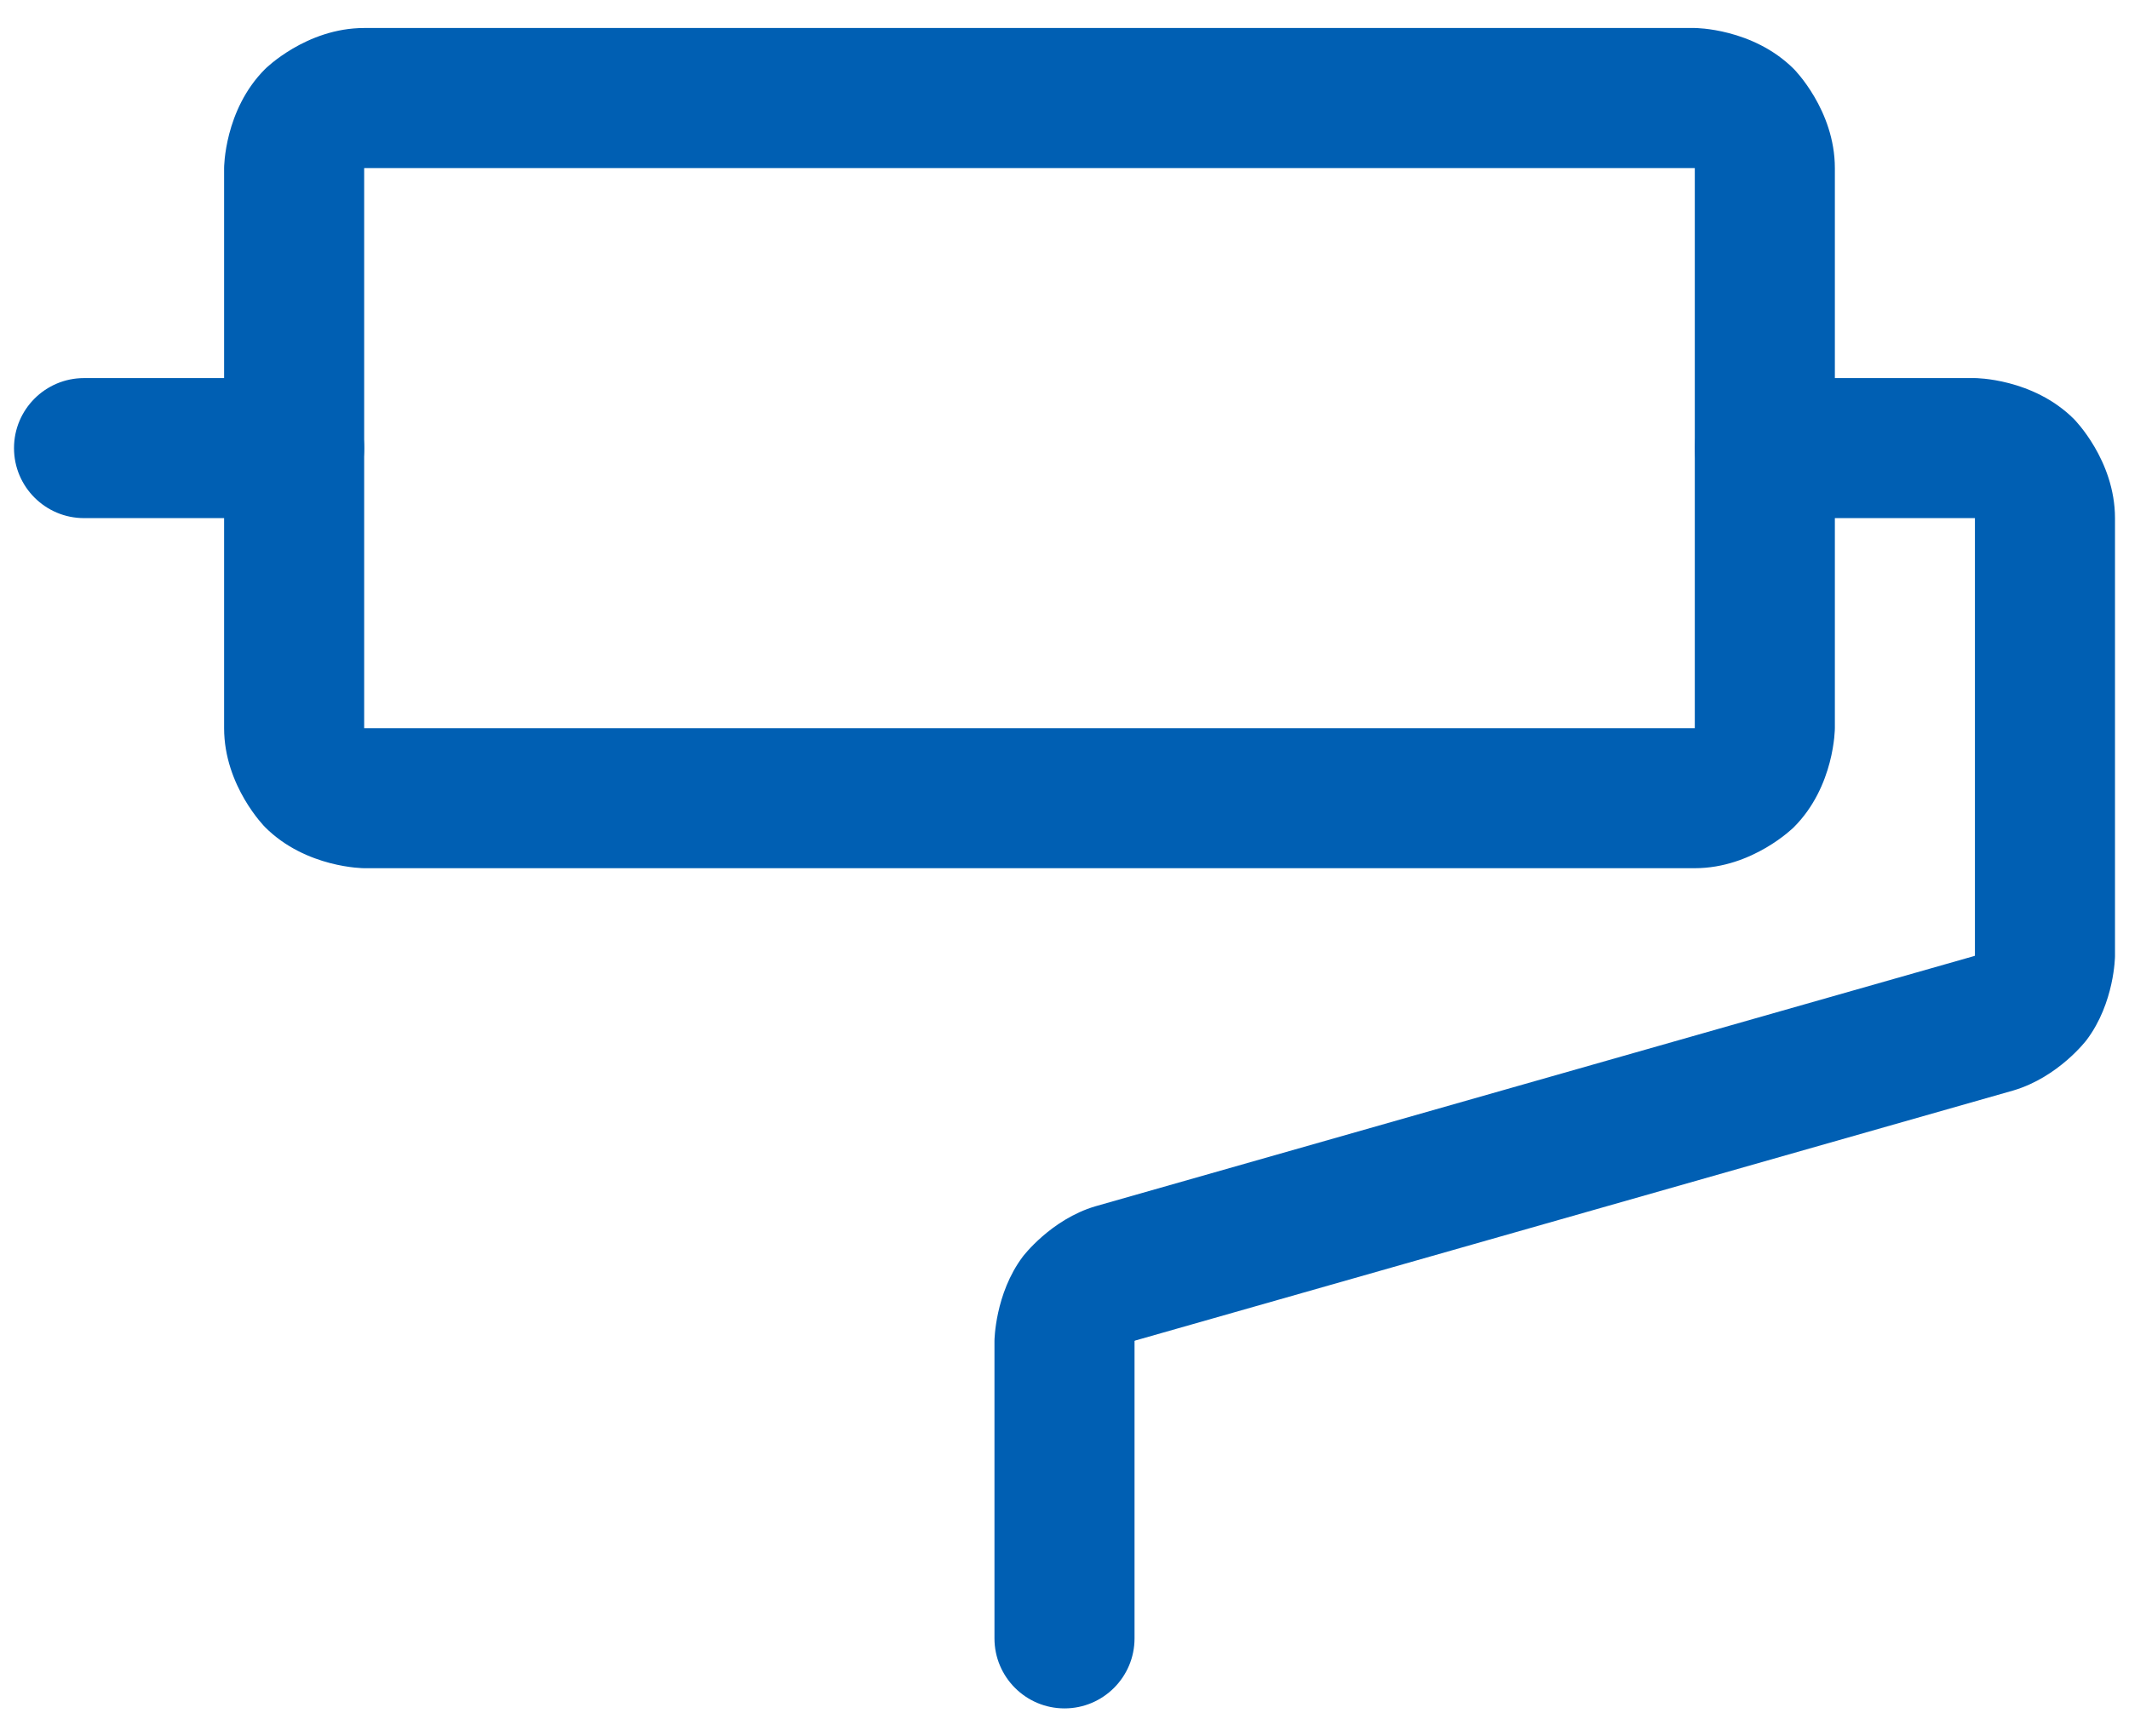
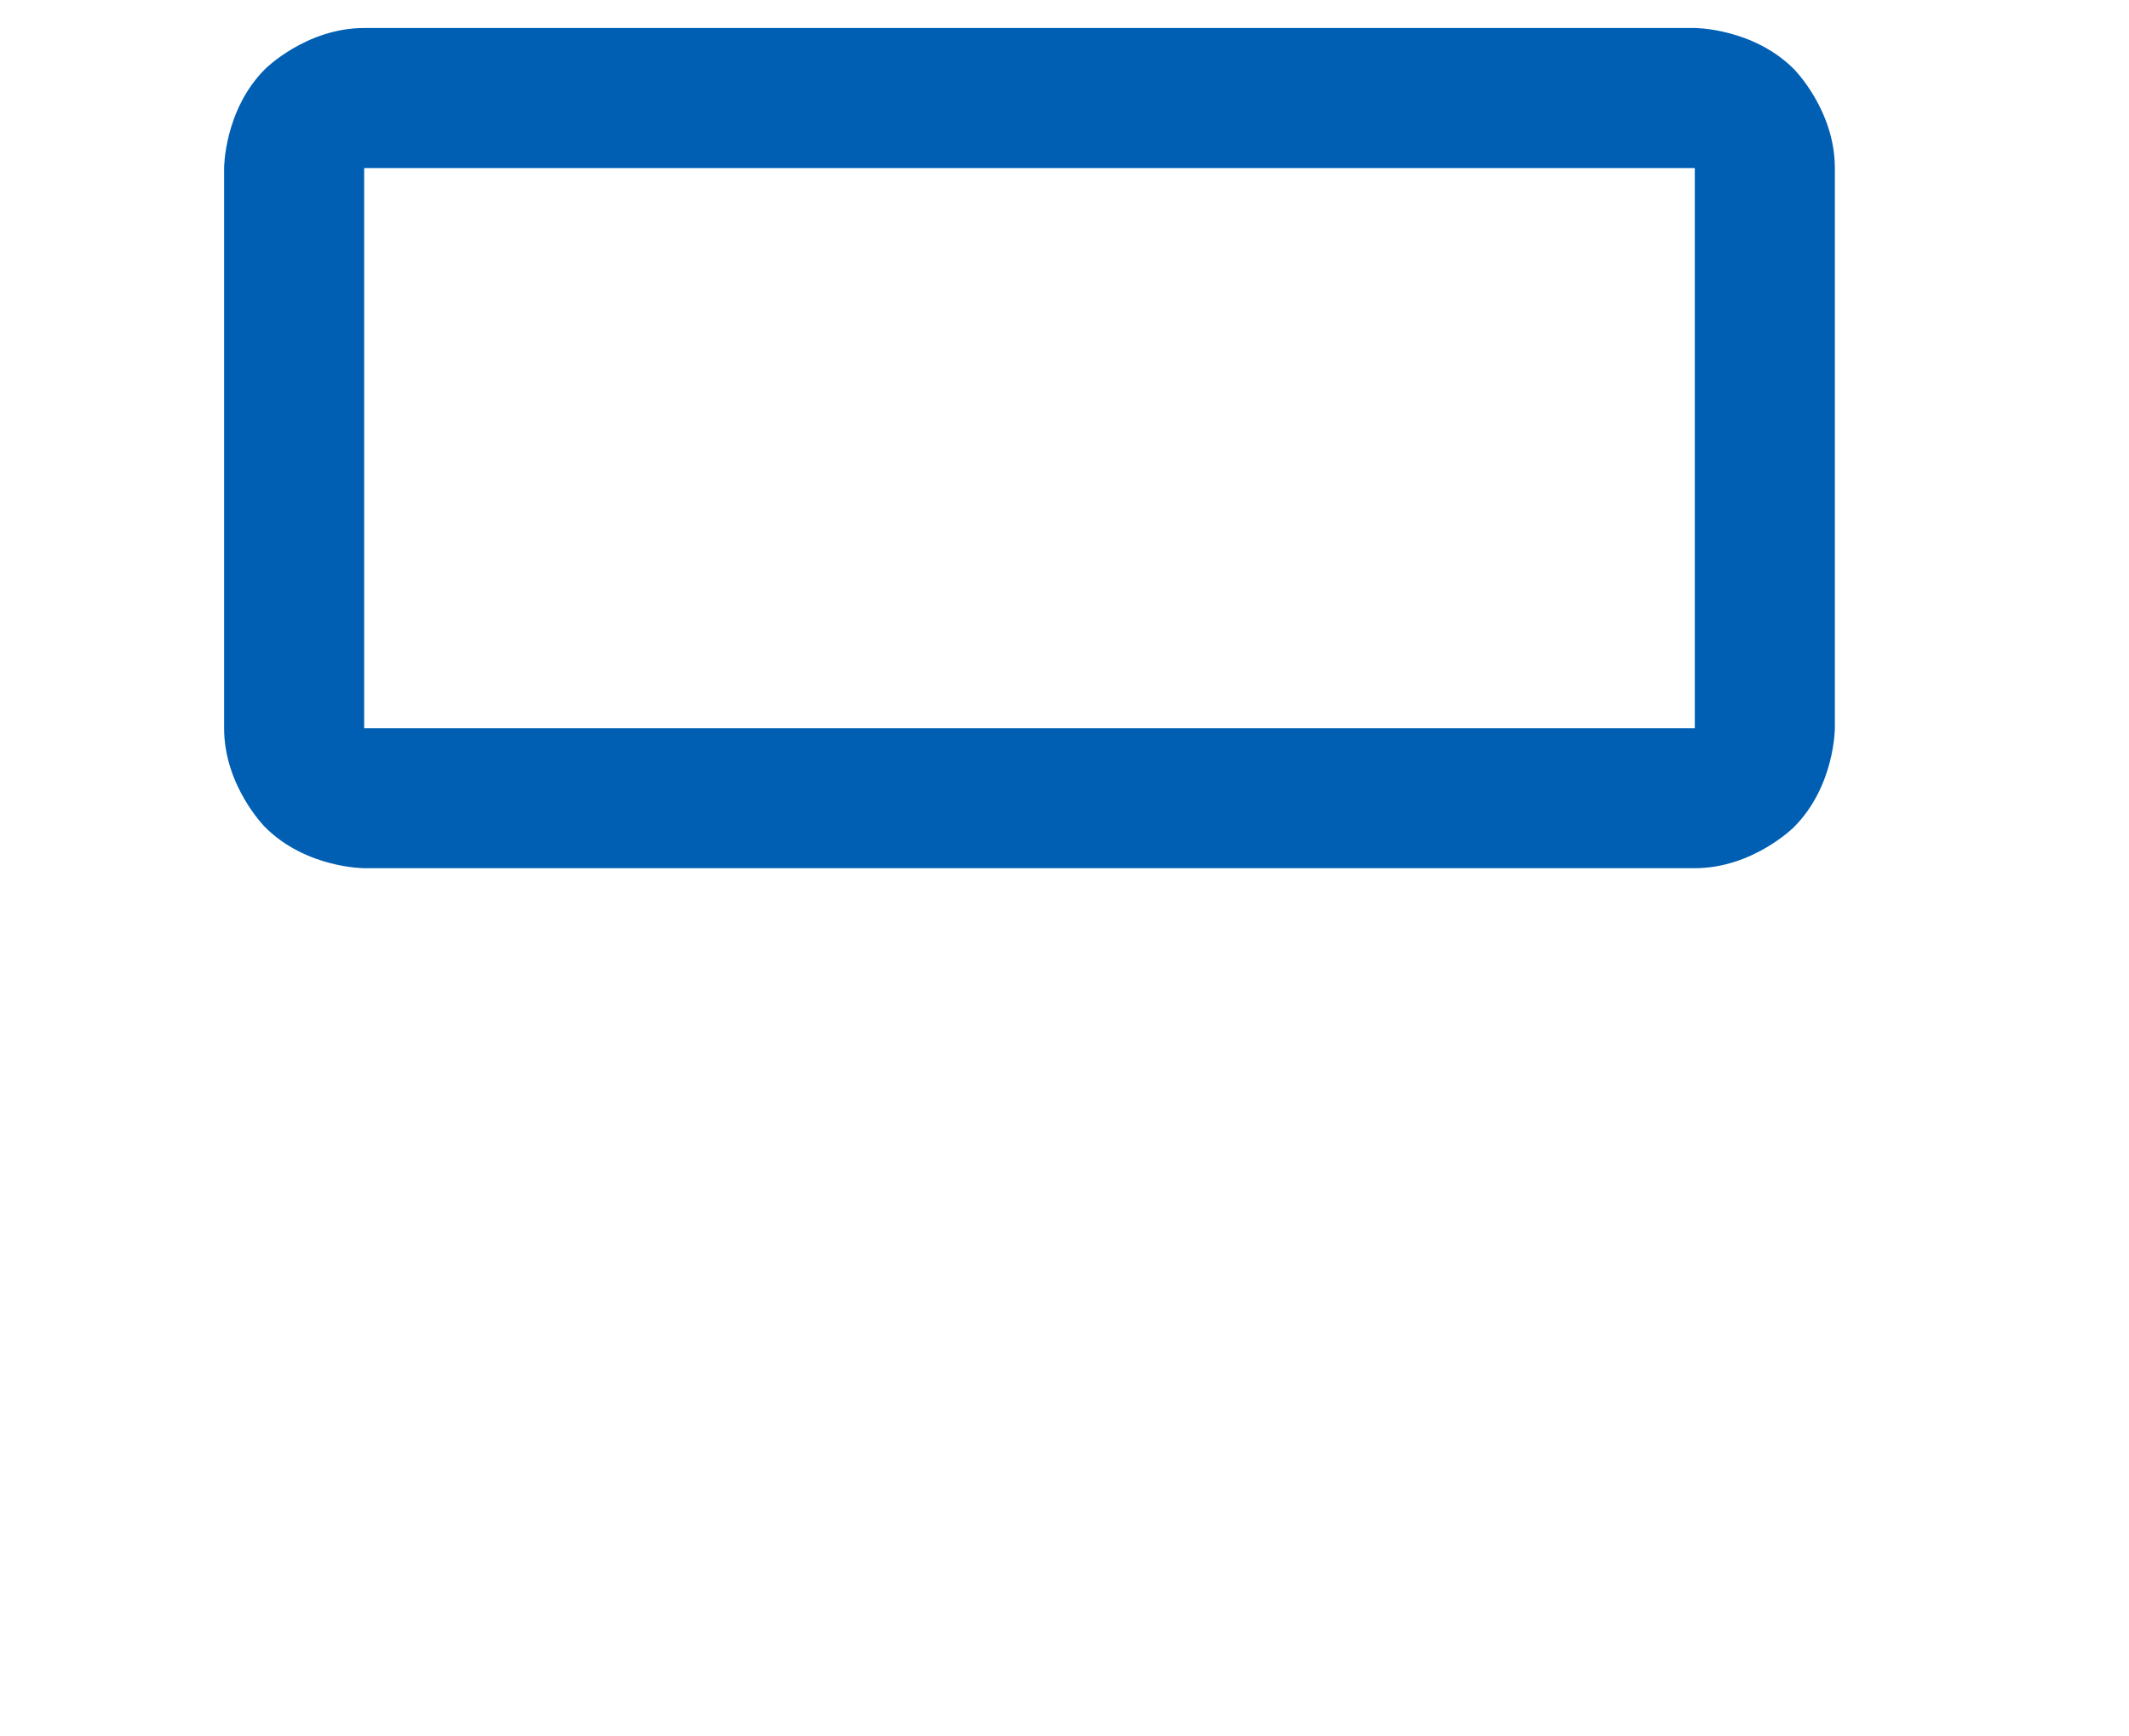
<svg xmlns="http://www.w3.org/2000/svg" width="38" height="31" viewBox="0 0 38 31" fill="none">
  <path fill-rule="evenodd" clip-rule="evenodd" d="M4 3C4 3 4 1.964 4.732 1.232C4.732 1.232 5.464 0.5 6.5 0.5H30.25C30.25 0.5 31.285 0.5 32.018 1.232C32.018 1.232 32.75 1.964 32.75 3V13C32.75 13 32.75 14.036 32.018 14.768C32.018 14.768 31.285 15.5 30.25 15.5H6.5C6.5 15.5 5.464 15.5 4.732 14.768C4.732 14.768 4 14.036 4 13V3ZM6.5 3V13H30.25V3H6.5Z" fill="#005FB3" />
-   <path d="M17.75 23.938V29.25C17.75 29.94 18.31 30.5 19 30.5C19.69 30.5 20.25 29.94 20.25 29.25V23.938C20.25 23.94 20.251 23.94 20.251 23.94L20.253 23.939C20.256 23.934 20.261 23.933 20.261 23.933L35.936 19.468C36.744 19.229 37.244 18.566 37.244 18.566C37.743 17.903 37.75 17.073 37.75 17.073L37.75 9.25C37.75 8.214 37.018 7.482 37.018 7.482C36.285 6.75 35.25 6.75 35.25 6.75H31.5C30.81 6.75 30.25 7.31 30.25 8C30.25 8.69 30.81 9.25 31.5 9.25H35.25L35.25 17.052C35.25 17.057 35.247 17.061 35.247 17.061L35.246 17.064L35.251 17.064L19.551 21.536C18.756 21.771 18.256 22.434 18.256 22.434C17.757 23.097 17.75 23.938 17.75 23.938Z" fill="#005FB3" />
-   <path d="M5.25 6.75H1.5C0.81 6.75 0.25 7.31 0.25 8C0.25 8.69 0.81 9.25 1.5 9.25H5.25C5.94 9.25 6.5 8.69 6.5 8C6.5 7.31 5.94 6.75 5.25 6.75Z" fill="#005FB3" />
</svg>